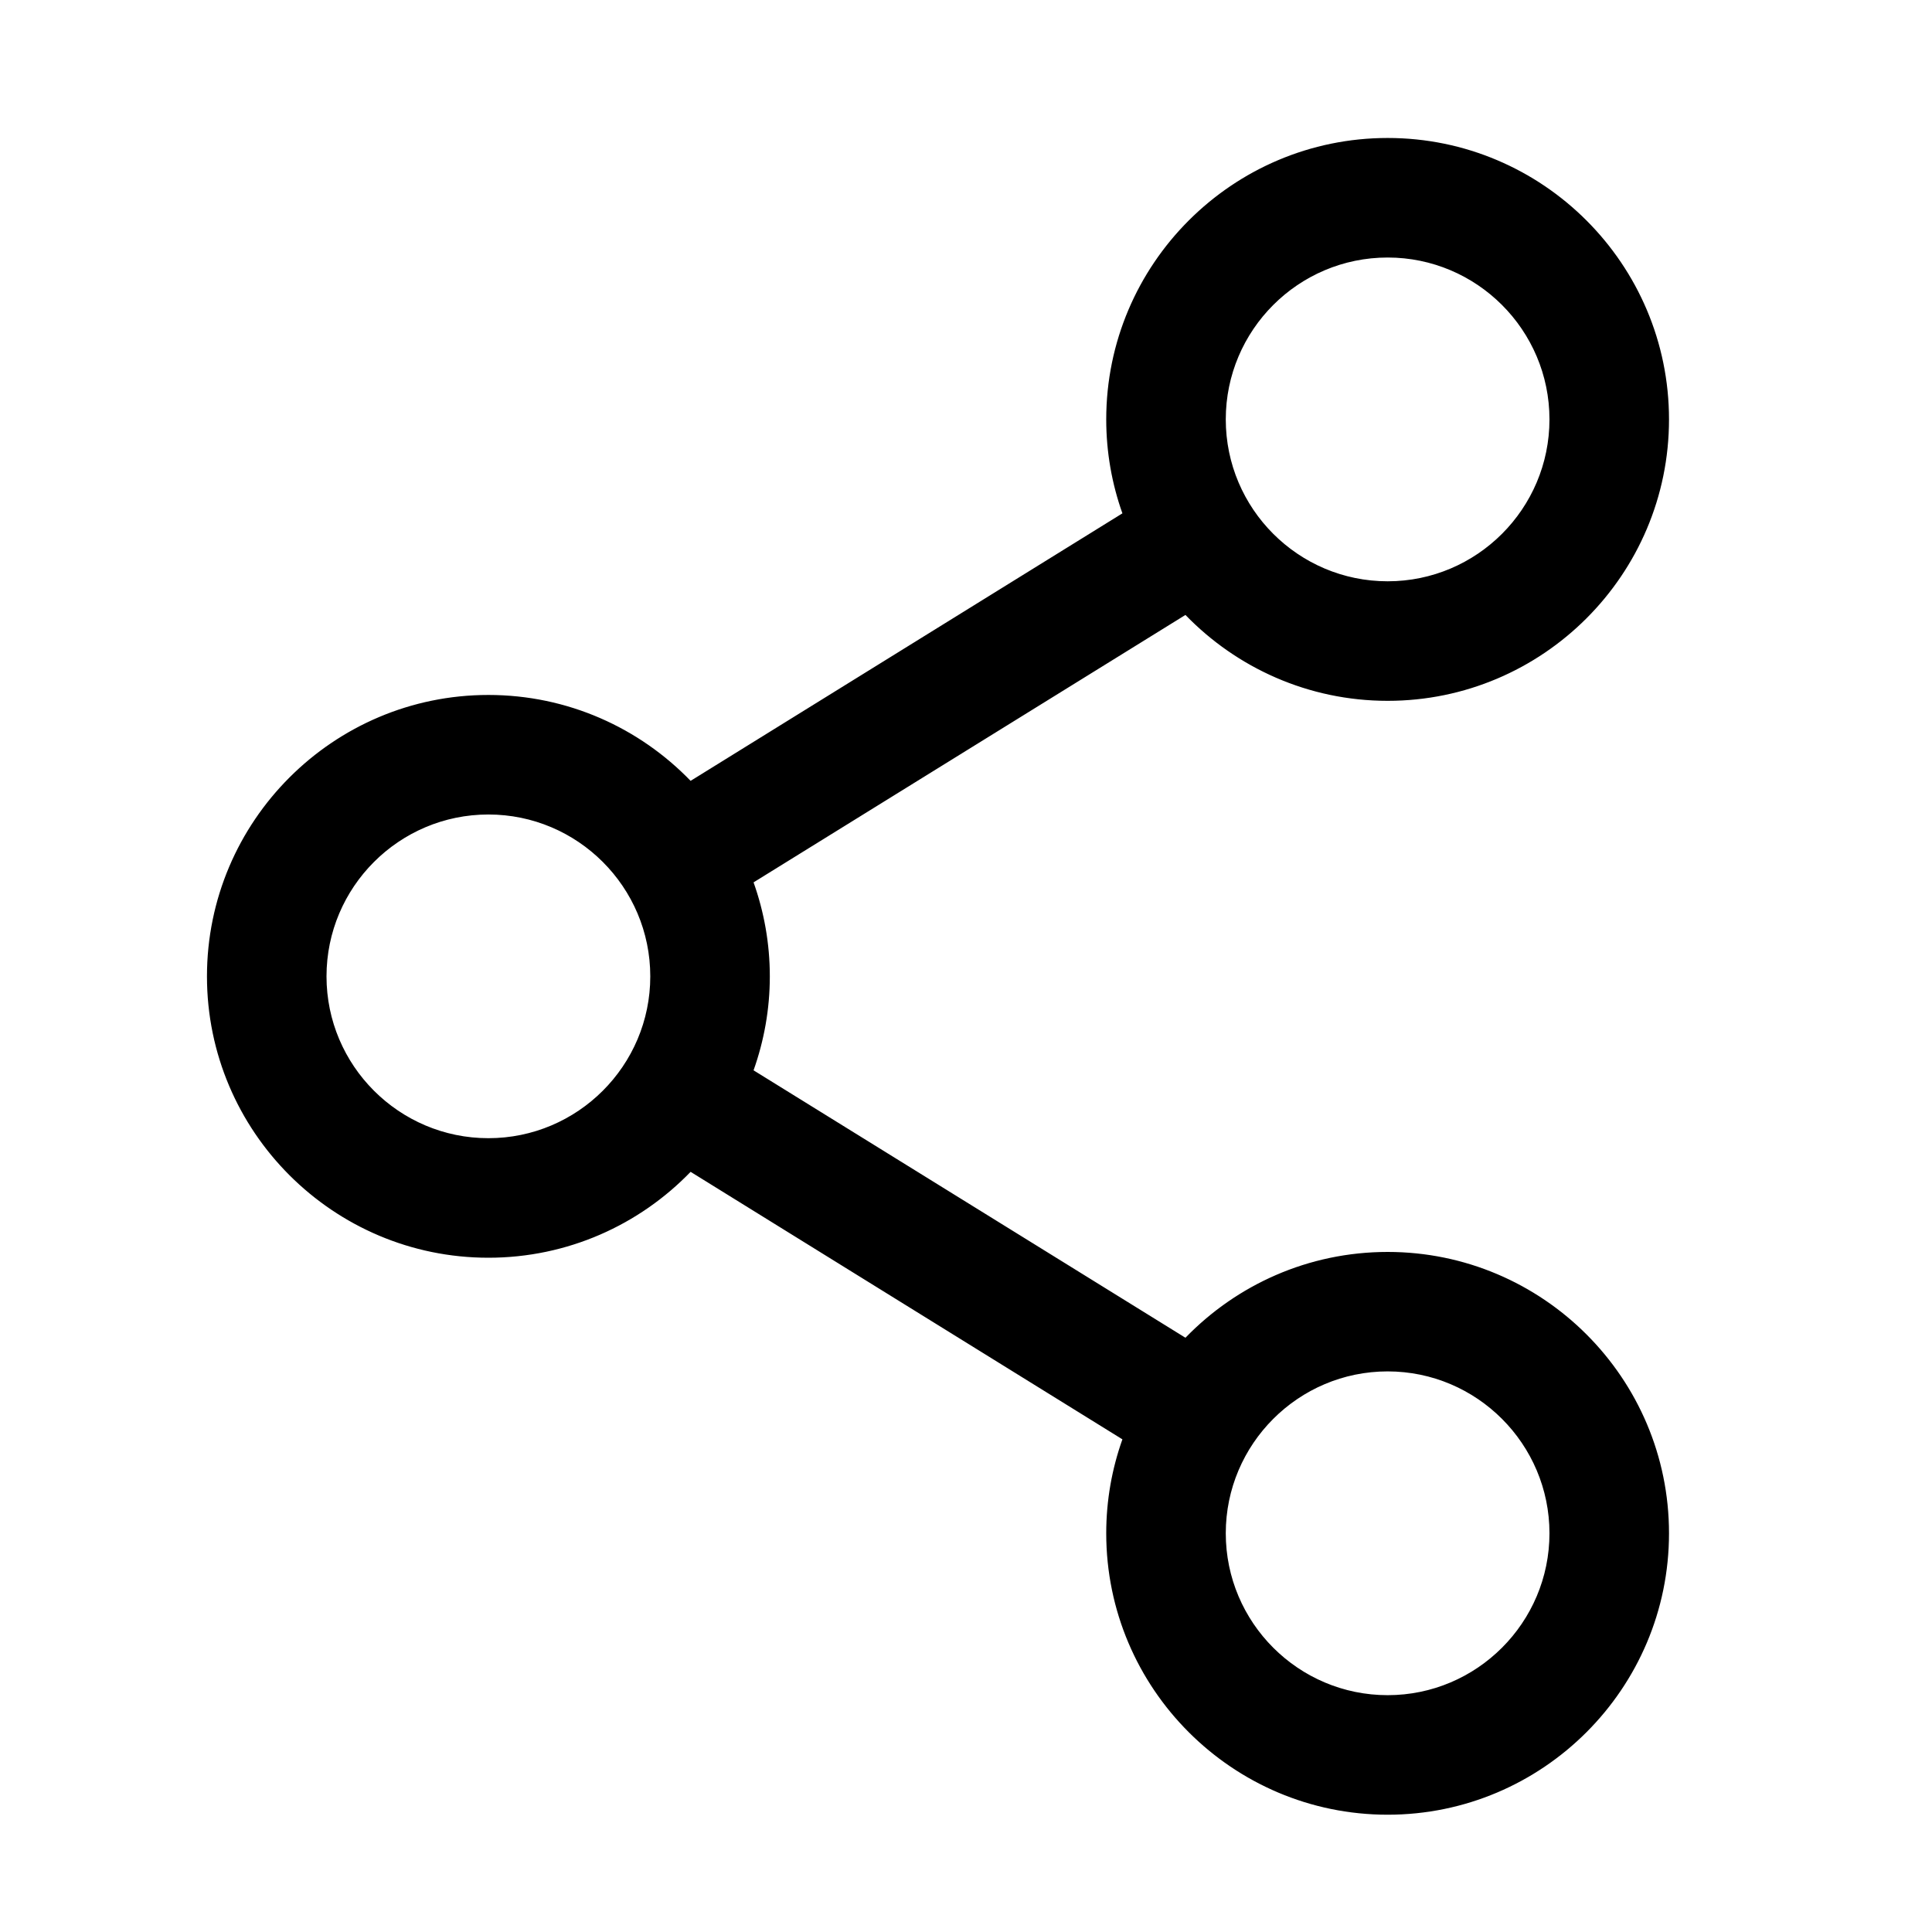
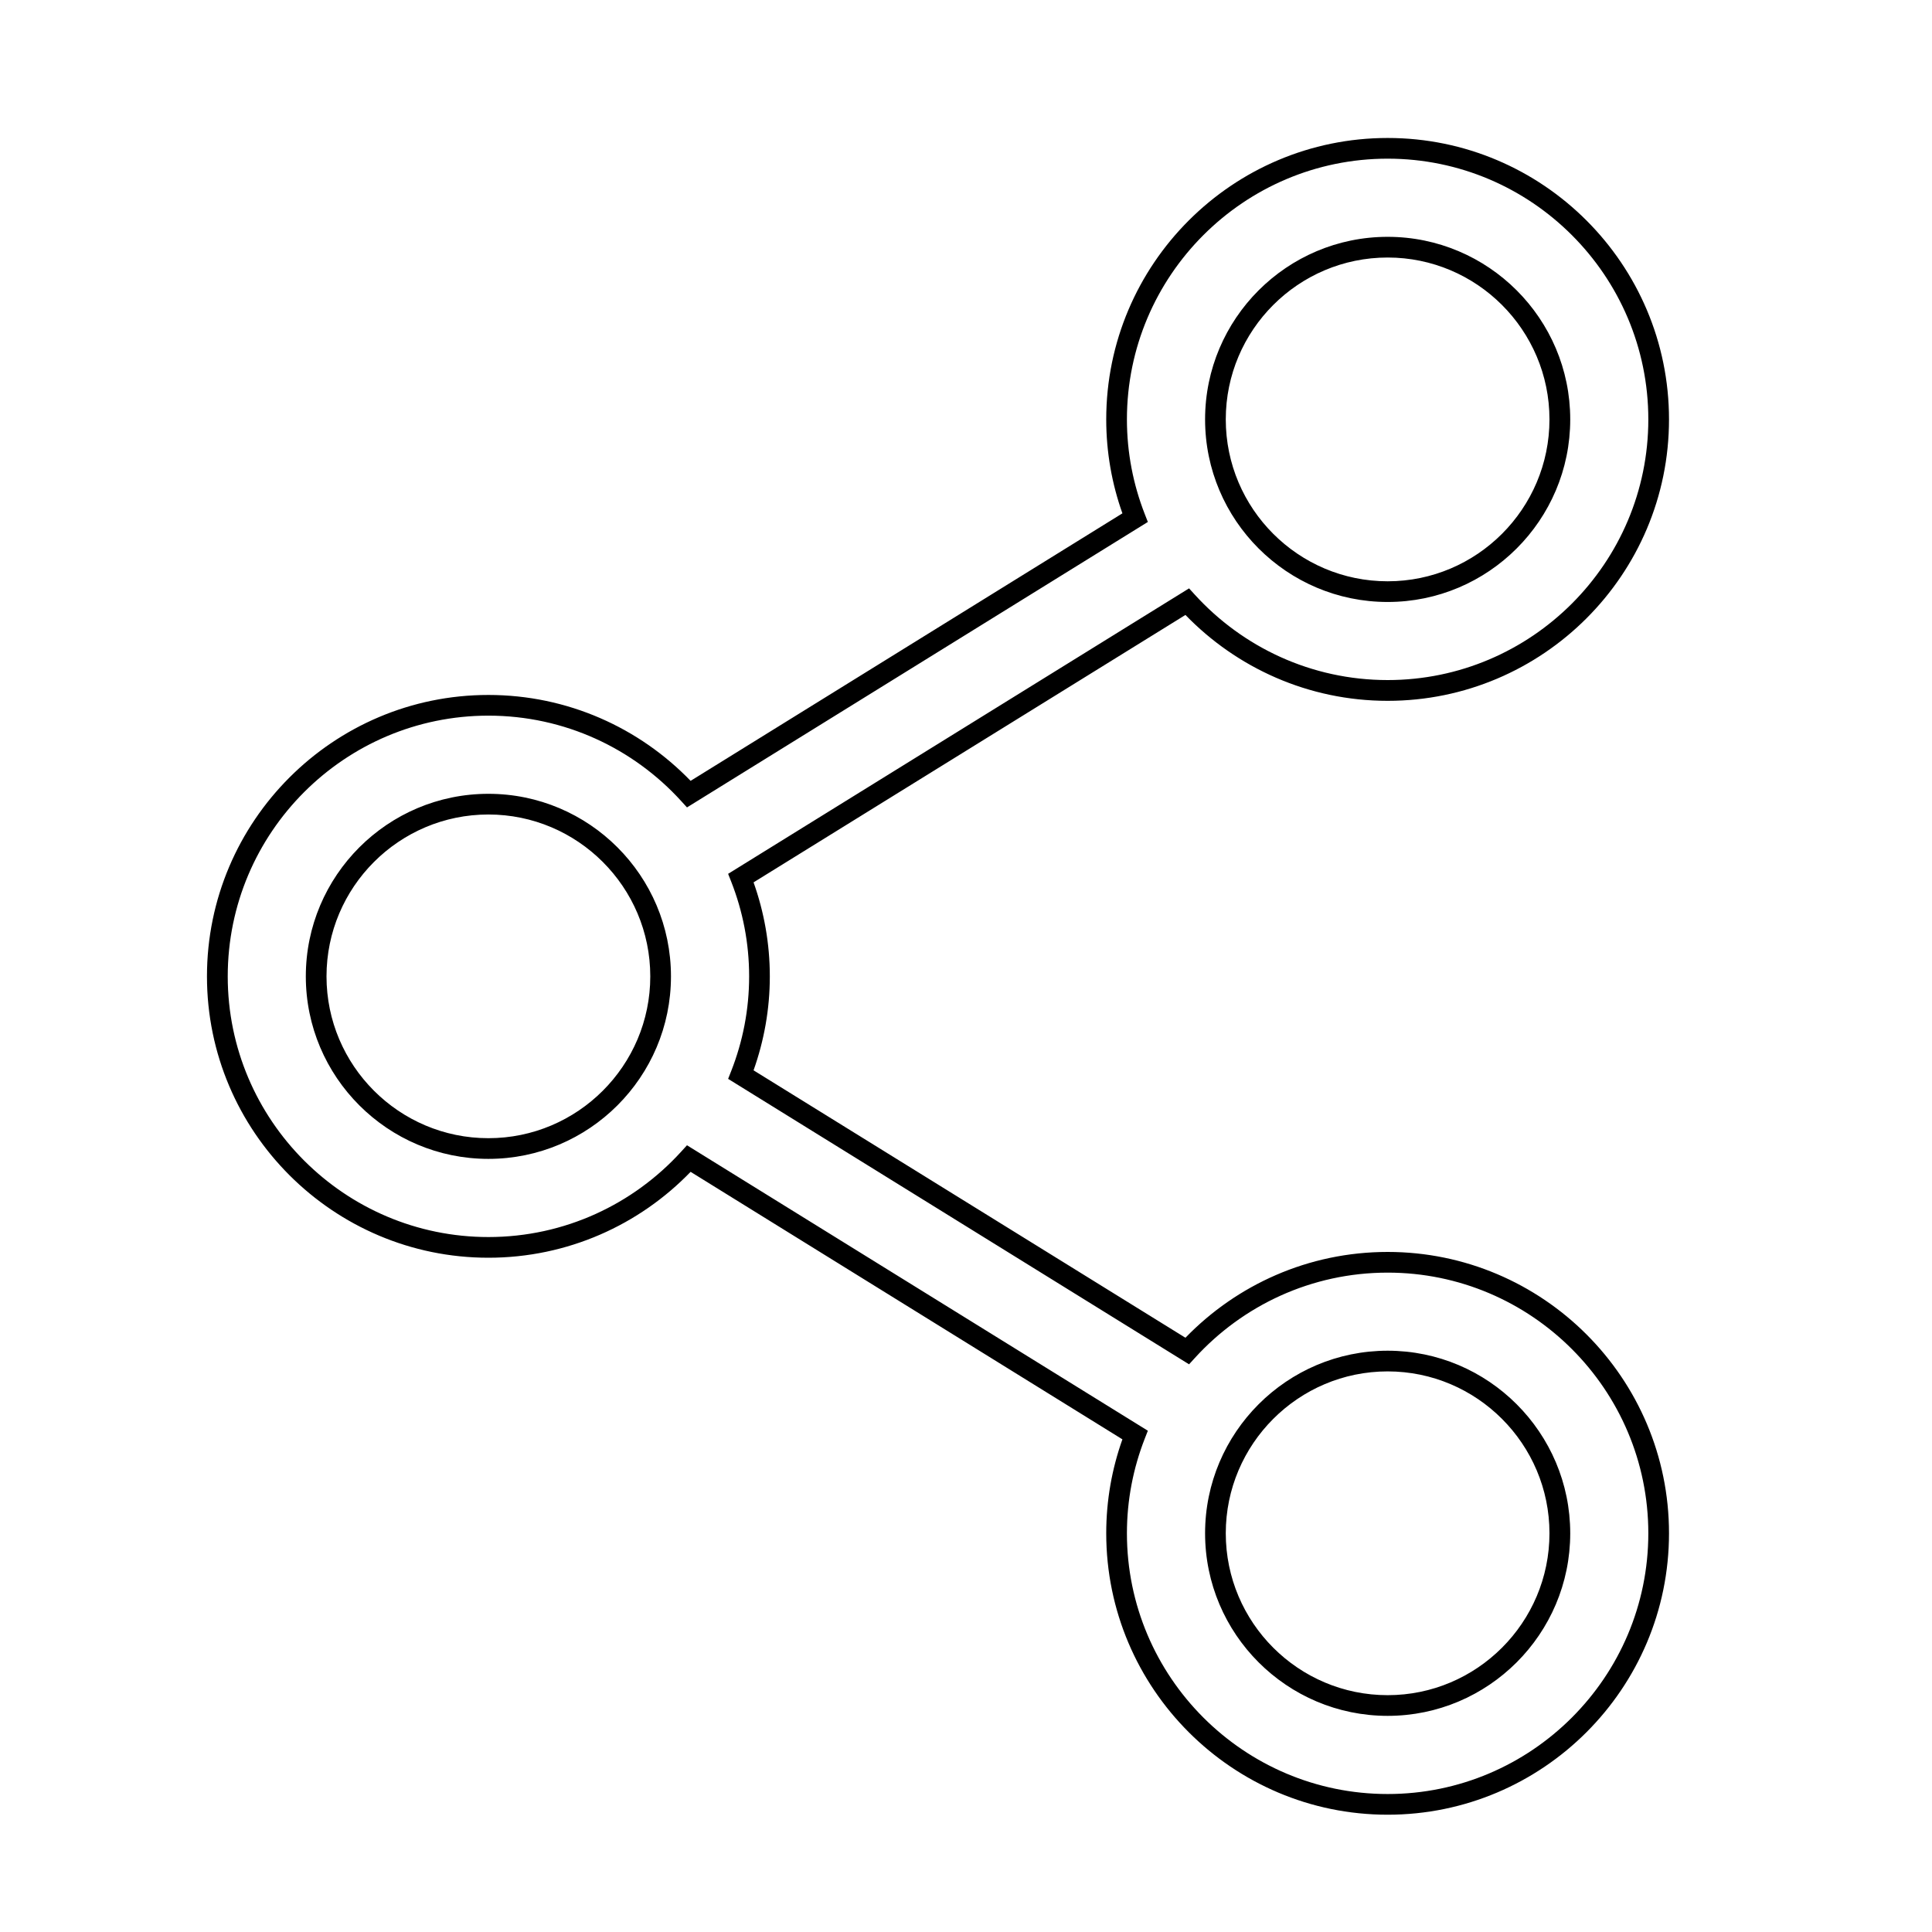
<svg xmlns="http://www.w3.org/2000/svg" width="24" height="24" viewBox="0 0 24 24" fill="none">
-   <path d="M17.238 15.68C16.252 15.68 15.364 16.106 14.748 16.783L9.204 13.349C9.352 12.97 9.434 12.559 9.434 12.129C9.434 11.698 9.352 11.286 9.204 10.908L14.748 7.474C15.364 8.151 16.252 8.577 17.238 8.577C19.094 8.577 20.605 7.066 20.605 5.21C20.605 3.353 19.094 1.843 17.238 1.843C15.381 1.843 13.87 3.353 13.87 5.21C13.87 5.64 13.953 6.052 14.101 6.431L8.557 9.864C7.941 9.187 7.053 8.761 6.067 8.761C4.21 8.761 2.7 10.272 2.7 12.129C2.7 13.985 4.21 15.496 6.067 15.496C7.053 15.496 7.941 15.07 8.557 14.393L14.101 17.826C13.953 18.205 13.87 18.617 13.87 19.047C13.87 20.904 15.381 22.414 17.238 22.414C19.094 22.414 20.605 20.904 20.605 19.047C20.605 17.191 19.094 15.68 17.238 15.68ZM15.098 5.21C15.098 4.03 16.058 3.071 17.238 3.071C18.417 3.071 19.377 4.03 19.377 5.21C19.377 6.39 18.417 7.349 17.238 7.349C16.058 7.349 15.098 6.39 15.098 5.21ZM6.067 14.268C4.887 14.268 3.928 13.308 3.928 12.129C3.928 10.949 4.887 9.989 6.067 9.989C7.247 9.989 8.206 10.949 8.206 12.129C8.206 13.308 7.247 14.268 6.067 14.268ZM15.098 19.047C15.098 17.867 16.058 16.908 17.238 16.908C18.417 16.908 19.377 17.867 19.377 19.047C19.377 20.227 18.417 21.186 17.238 21.186C16.058 21.186 15.098 20.227 15.098 19.047Z" fill="black" />
  <path fill-rule="evenodd" clip-rule="evenodd" d="M13.742 5.21C13.742 3.282 15.31 1.714 17.238 1.714C19.165 1.714 20.733 3.282 20.733 5.21C20.733 7.138 19.165 8.706 17.238 8.706C16.253 8.706 15.362 8.296 14.726 7.639L9.361 10.961C9.491 11.326 9.563 11.719 9.563 12.129C9.563 12.538 9.491 12.93 9.361 13.296L14.726 16.618C15.362 15.961 16.253 15.552 17.238 15.552C19.165 15.552 20.733 17.119 20.733 19.047C20.733 20.975 19.165 22.543 17.238 22.543C15.31 22.543 13.742 20.975 13.742 19.047C13.742 18.638 13.813 18.245 13.943 17.88L8.579 14.557C7.943 15.215 7.052 15.624 6.067 15.624C4.139 15.624 2.571 14.056 2.571 12.129C2.571 10.201 4.139 8.633 6.067 8.633C7.052 8.633 7.943 9.042 8.579 9.7L13.943 6.377C13.813 6.012 13.742 5.619 13.742 5.21ZM17.238 1.971C15.452 1.971 13.999 3.424 13.999 5.21C13.999 5.624 14.078 6.02 14.22 6.384L14.259 6.484L8.534 10.03L8.462 9.951C7.869 9.299 7.015 8.89 6.067 8.89C4.281 8.89 2.829 10.343 2.829 12.129C2.829 13.914 4.281 15.367 6.067 15.367C7.015 15.367 7.869 14.958 8.462 14.306L8.534 14.227L14.259 17.773L14.22 17.873C14.078 18.237 13.999 18.633 13.999 19.047C13.999 20.833 15.452 22.286 17.238 22.286C19.023 22.286 20.476 20.833 20.476 19.047C20.476 17.262 19.023 15.809 17.238 15.809C16.29 15.809 15.436 16.218 14.843 16.869L14.771 16.948L9.045 13.402L9.084 13.303C9.227 12.938 9.306 12.543 9.306 12.129C9.306 11.714 9.227 11.319 9.084 10.954L9.045 10.855L14.771 7.309L14.843 7.388C15.436 8.039 16.29 8.448 17.238 8.448C19.023 8.448 20.476 6.995 20.476 5.21C20.476 3.424 19.023 1.971 17.238 1.971ZM17.238 3.199C16.129 3.199 15.227 4.101 15.227 5.21C15.227 6.319 16.129 7.221 17.238 7.221C18.346 7.221 19.248 6.319 19.248 5.21C19.248 4.101 18.346 3.199 17.238 3.199ZM14.97 5.21C14.97 3.959 15.987 2.942 17.238 2.942C18.488 2.942 19.506 3.959 19.506 5.21C19.506 6.461 18.488 7.478 17.238 7.478C15.987 7.478 14.97 6.461 14.97 5.21ZM6.067 10.118C4.958 10.118 4.056 11.02 4.056 12.129C4.056 13.237 4.958 14.139 6.067 14.139C7.176 14.139 8.078 13.237 8.078 12.129C8.078 11.02 7.176 10.118 6.067 10.118ZM3.799 12.129C3.799 10.878 4.816 9.861 6.067 9.861C7.318 9.861 8.335 10.878 8.335 12.129C8.335 13.379 7.318 14.396 6.067 14.396C4.816 14.396 3.799 13.379 3.799 12.129ZM17.238 17.036C16.129 17.036 15.227 17.939 15.227 19.047C15.227 20.156 16.129 21.058 17.238 21.058C18.346 21.058 19.248 20.156 19.248 19.047C19.248 17.939 18.346 17.036 17.238 17.036ZM14.97 19.047C14.97 17.797 15.987 16.779 17.238 16.779C18.488 16.779 19.506 17.797 19.506 19.047C19.506 20.298 18.488 21.315 17.238 21.315C15.987 21.315 14.97 20.298 14.97 19.047Z" fill="black" />
</svg>